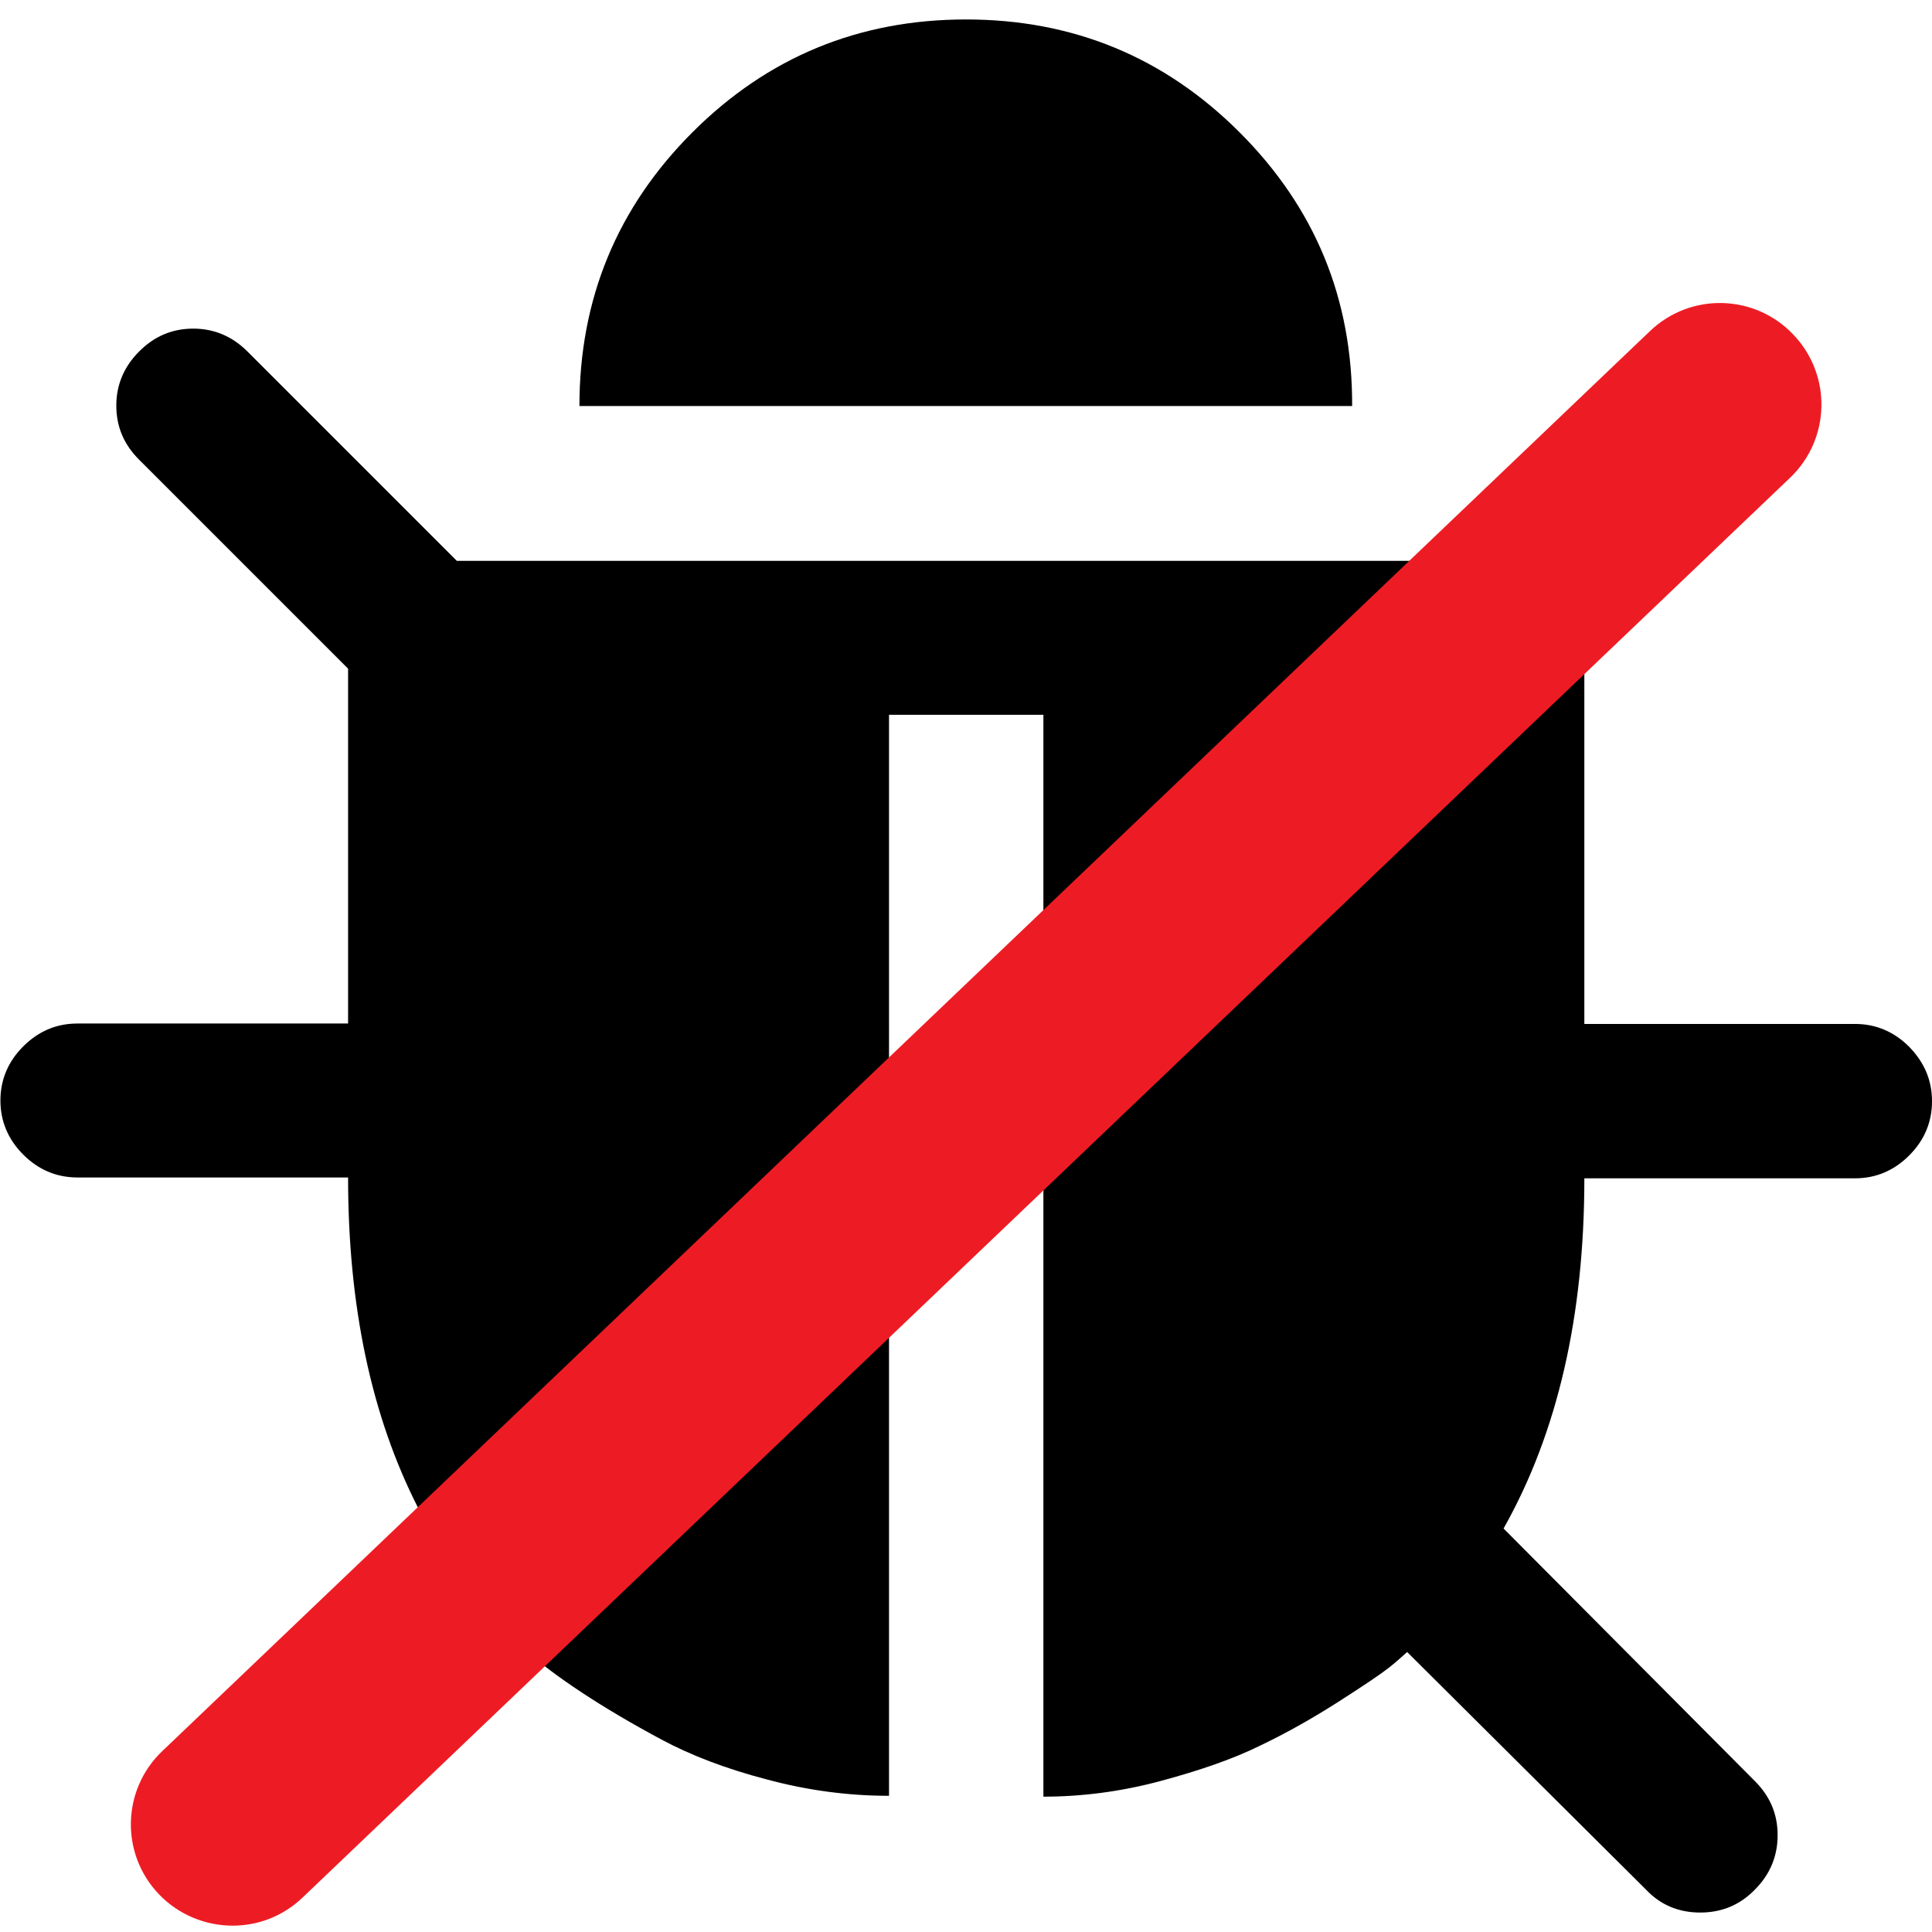
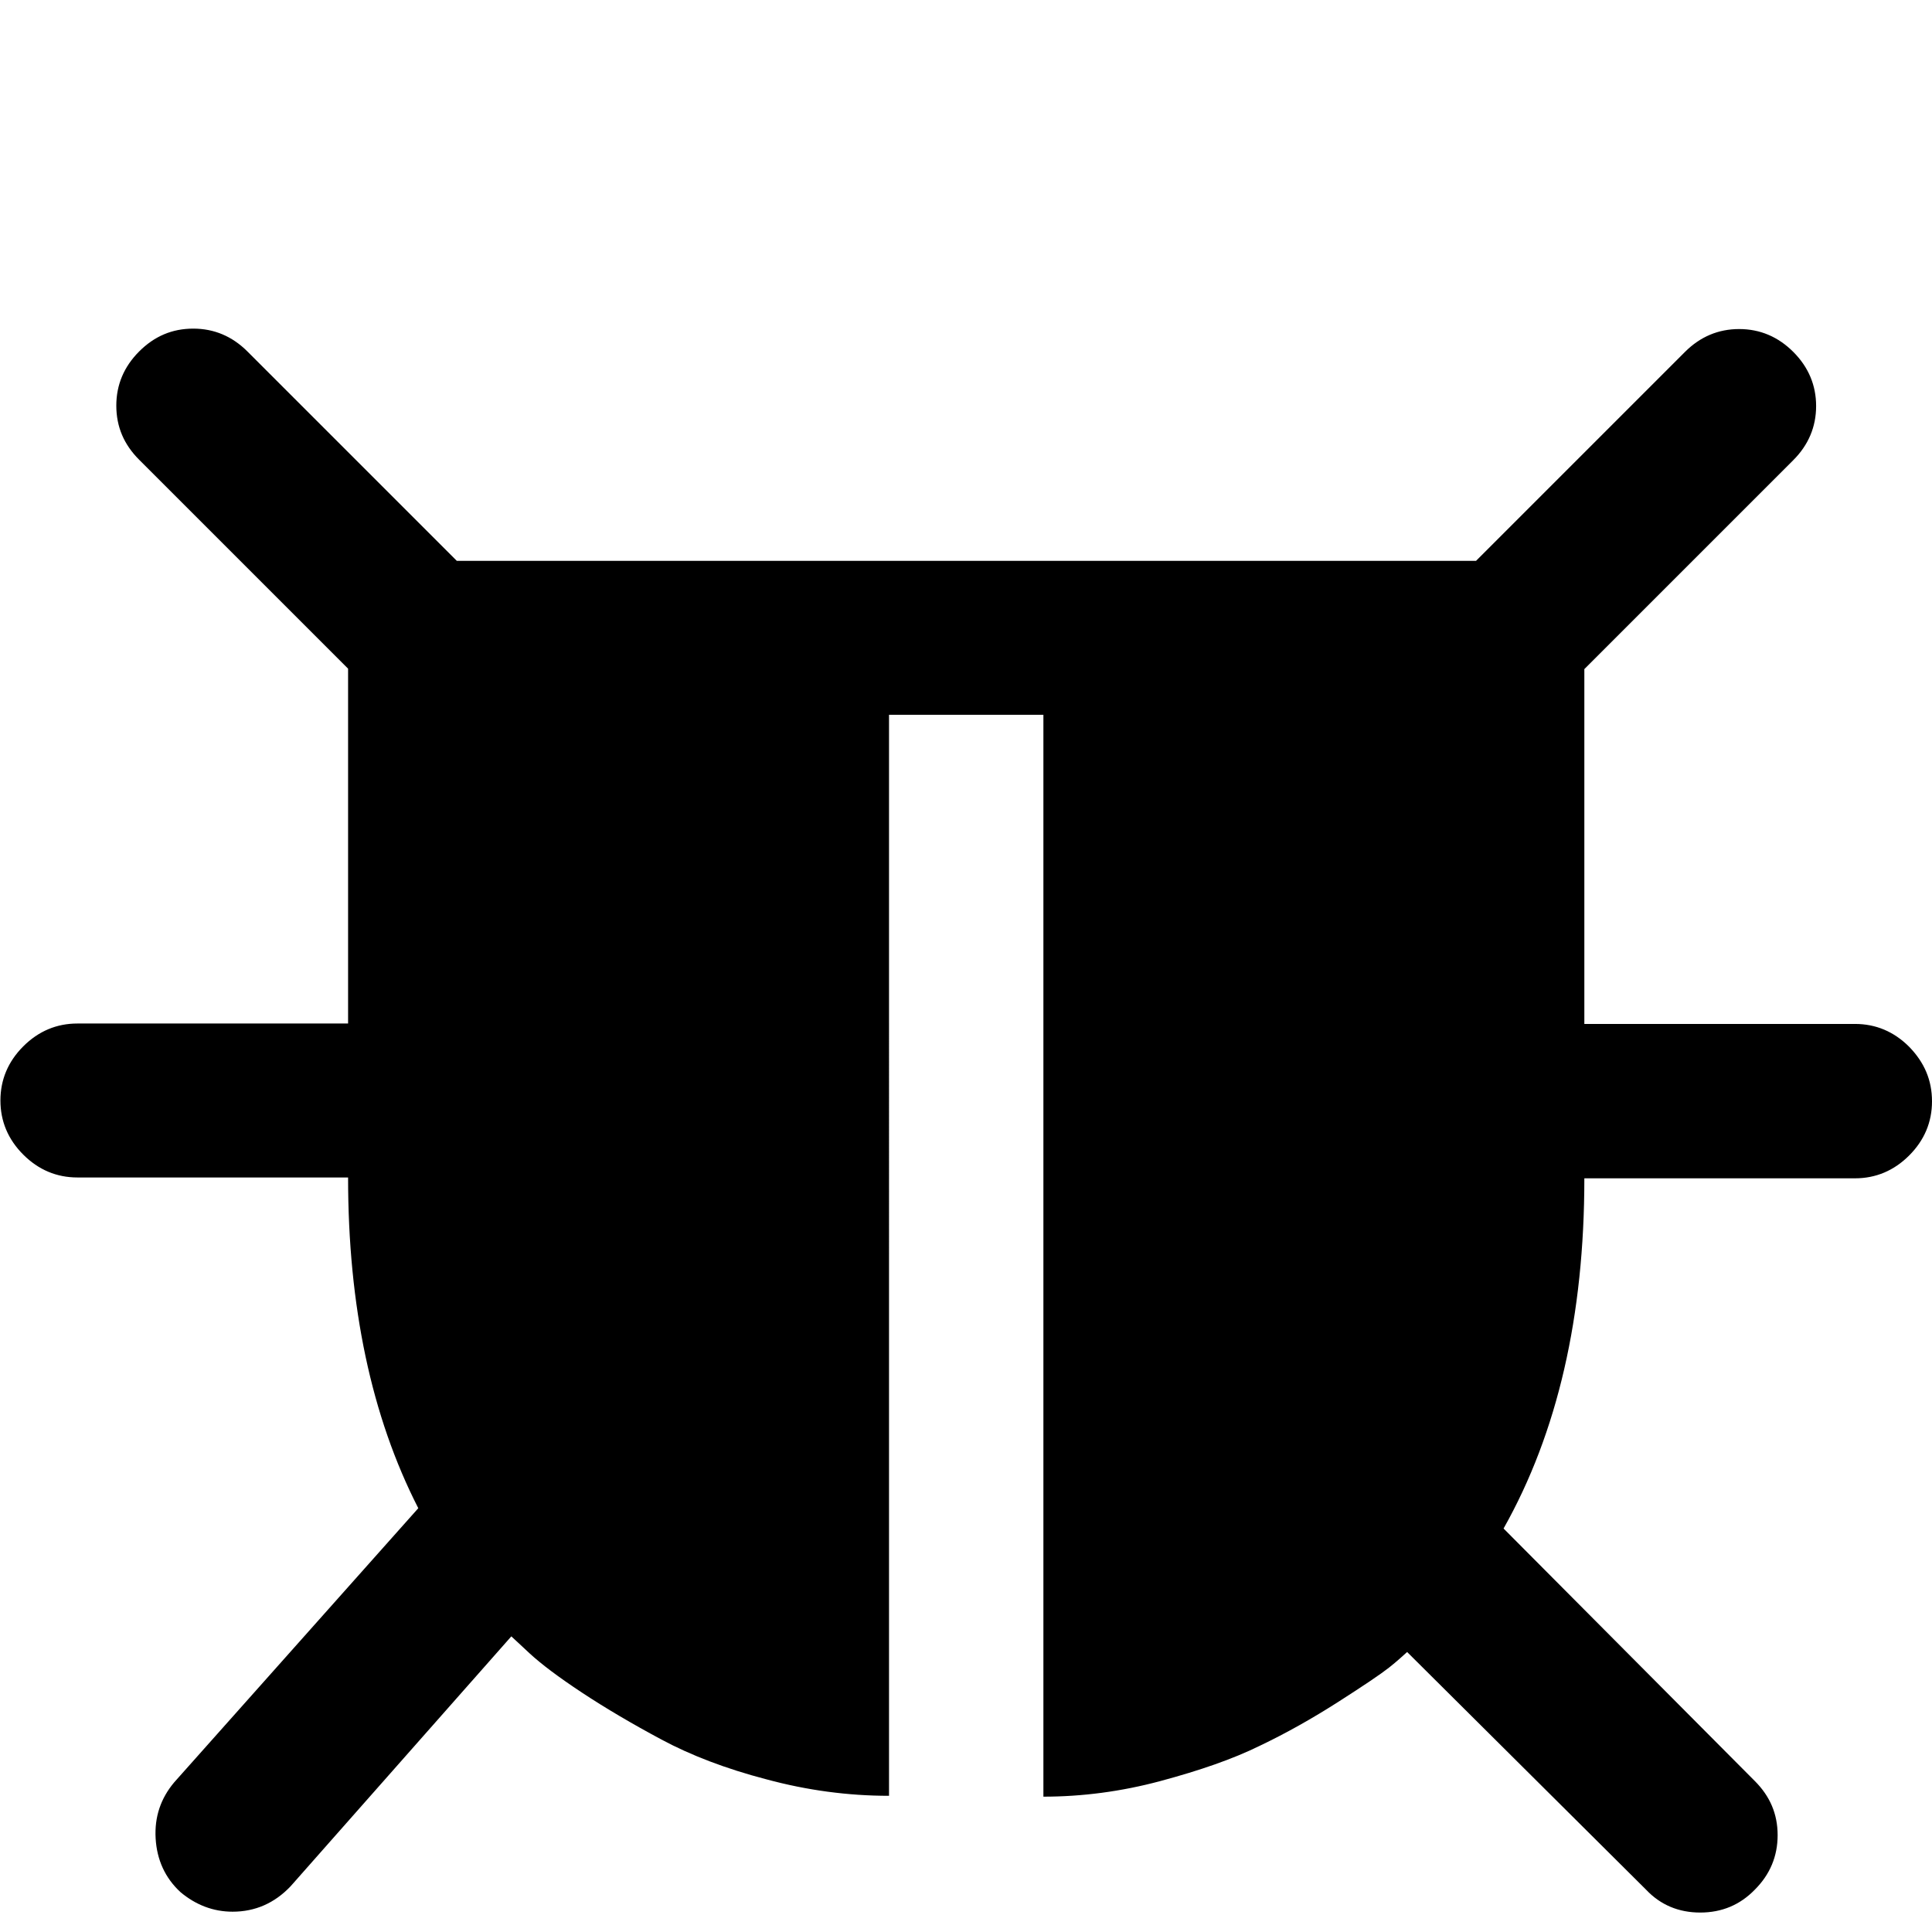
<svg xmlns="http://www.w3.org/2000/svg" version="1.1" id="Capa_1" x="0px" y="0px" viewBox="0 0 456.8 456.8" style="enable-background:new 0 0 456.8 456.8;" xml:space="preserve">
  <style type="text/css">
	.st0{fill:#ED1C24;}
</style>
  <g>
    <g>
      <path d="M451.4,247.5c-3.6-3.6-7.9-5.4-12.8-5.4h-64v-83.9l49.4-49.4c3.6-3.6,5.4-7.9,5.4-12.8c0-4.9-1.8-9.2-5.4-12.8    c-3.6-3.6-7.9-5.4-12.8-5.4s-9.2,1.8-12.8,5.4l-49.4,49.4h-241L58.5,83.1c-3.6-3.6-7.9-5.4-12.8-5.4c-5,0-9.2,1.8-12.8,5.4    c-3.6,3.6-5.4,7.9-5.4,12.8c0,5,1.8,9.2,5.4,12.8l49.4,49.4v83.9h-64c-4.9,0-9.2,1.8-12.8,5.4c-3.6,3.6-5.4,7.9-5.4,12.8    c0,4.9,1.8,9.2,5.4,12.8c3.6,3.6,7.9,5.4,12.8,5.4h64c0,30.4,5.5,56.5,16.6,78.2l-57.7,64.8c-3.2,3.8-4.7,8.2-4.4,13.3    c0.3,5,2.2,9.3,5.9,12.7c3.6,3,7.7,4.6,12.3,4.6c5.3,0,9.9-2,13.7-6l52.2-59.1l4.3,4c2.7,2.5,6.8,5.6,12.4,9.3    c5.6,3.7,11.9,7.4,18.8,11.1c6.9,3.7,15.2,6.9,24.8,9.4c9.6,2.6,19.3,3.9,29,3.9V169h36.5v255.8c9.1,0,18.4-1.2,27.7-3.7    c9.3-2.5,17.1-5.2,23.4-8.3c6.3-3,12.5-6.5,18.6-10.4c6.1-3.9,10.1-6.6,12-8.1c1.9-1.5,3.3-2.8,4.3-3.7l56.5,56.2    c3.4,3.6,7.7,5.4,12.8,5.4c5.1,0,9.4-1.8,12.9-5.4c3.6-3.6,5.4-7.9,5.4-12.9s-1.8-9.2-5.4-12.8l-59.4-59.7    c12.8-22.7,19.1-50.3,19.1-82.8h64c4.9,0,9.2-1.8,12.8-5.4c3.6-3.6,5.4-7.9,5.4-12.8C456.8,255.4,455,251.2,451.4,247.5z" />
-       <path d="M293.1,31.3c-17.8-17.8-39.4-26.7-64.7-26.7c-25.3,0-46.9,8.9-64.7,26.7c-17.8,17.8-26.7,39.4-26.7,64.7h182.7    C319.8,70.6,310.9,49.1,293.1,31.3z" />
    </g>
  </g>
  <g>
-     <path class="st0" d="M55,455.3c-6.3,0-12.7-2.5-17.4-7.4c-9.2-9.6-8.8-24.8,0.8-33.9L390.1,78.3c9.6-9.2,24.8-8.8,33.9,0.8   c9.2,9.6,8.8,24.8-0.8,33.9L71.6,448.6C66.9,453.1,61,455.3,55,455.3z" />
-   </g>
+     </g>
</svg>